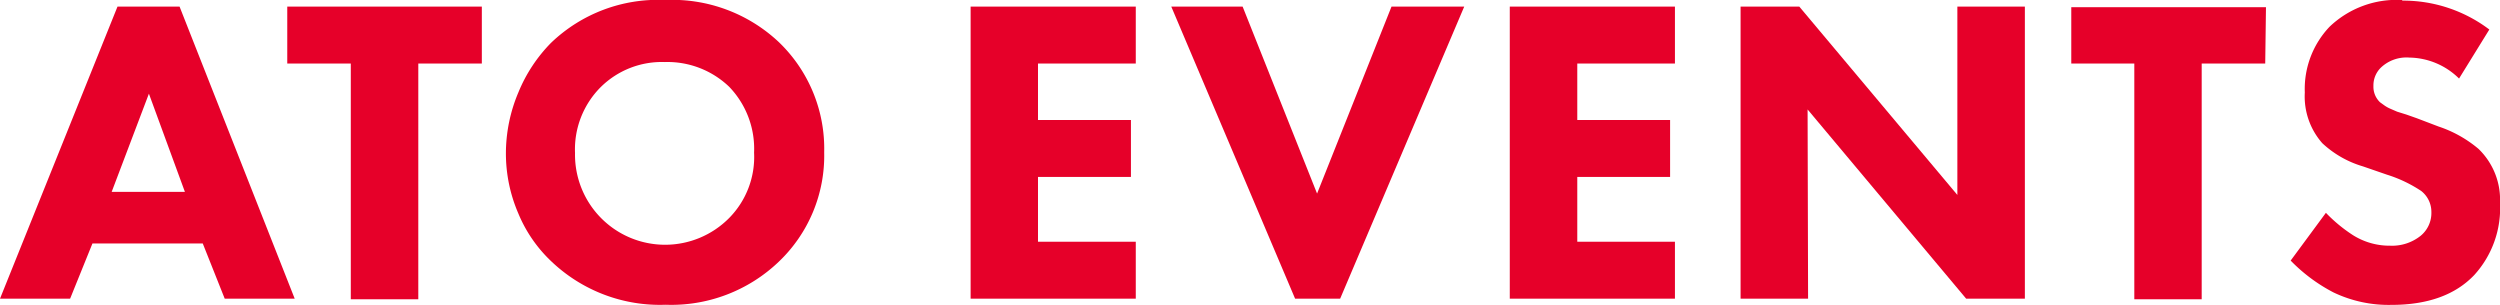
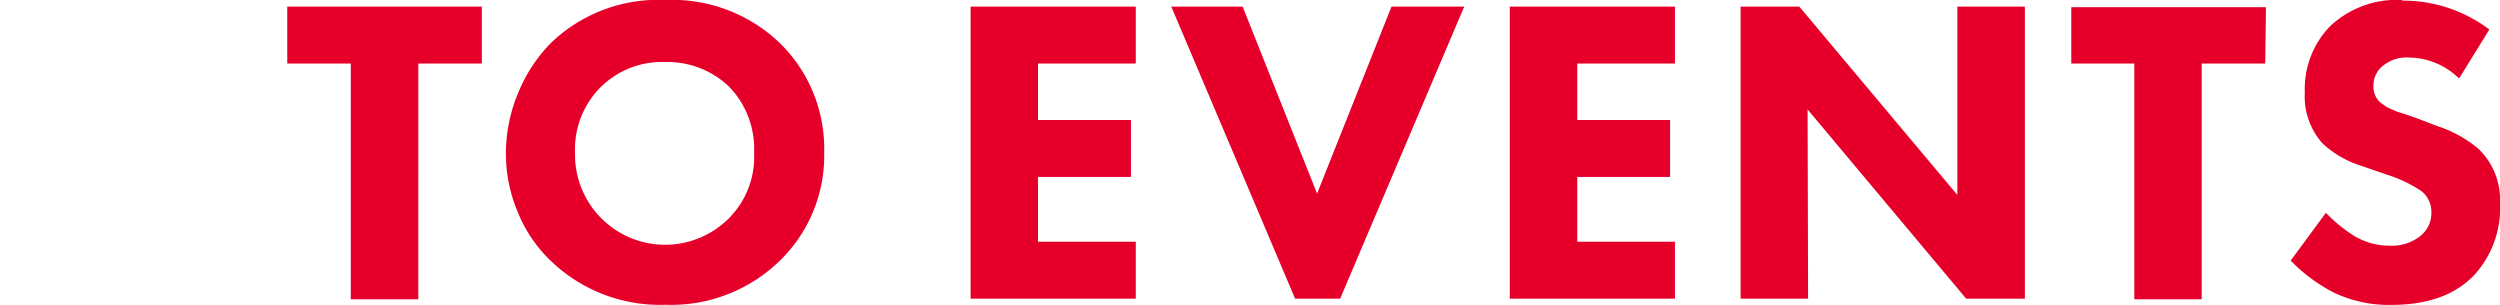
<svg xmlns="http://www.w3.org/2000/svg" viewBox="0 0 201.47 24.6">
  <defs>
    <style>.cls-1{fill:#e60029;}</style>
  </defs>
  <title>Asset 2</title>
  <g id="Layer_2" data-name="Layer 2">
    <g id="color">
-       <path class="cls-1" d="M12,7.55l2.9,7.91H9ZM23.75,24.07,14.47.53h-5L0,24.07H5.65l1.8-4.45h8.89l1.77,4.45Z" />
      <path class="cls-1" d="M58.77,7a7.2,7.2,0,0,1,2,5.3,7,7,0,0,1-2,5.26,7.26,7.26,0,0,1-12.43-5.23A7.09,7.09,0,0,1,48.43,7a7,7,0,0,1,5.15-2,7.18,7.18,0,0,1,5.19,2M44.4,3.46a12.35,12.35,0,0,0-2.63,4,12.62,12.62,0,0,0-1,4.89,12.18,12.18,0,0,0,1,4.85,11.19,11.19,0,0,0,2.7,3.9,12.68,12.68,0,0,0,9.17,3.46,12.53,12.53,0,0,0,9.11-3.46,11.79,11.79,0,0,0,3.67-8.82,11.9,11.9,0,0,0-3.67-8.9A12.54,12.54,0,0,0,53.61,0,12.45,12.45,0,0,0,44.4,3.46M38.83.53H23.15V5.12h5.12v19h5.44V5.12h5.12Z" />
      <path class="cls-1" d="M145.67,8.82l12.78,15.25h4.73V.53h-5.44V15.71L145,.53h-4.73V24.07h5.44Zm-24-8.29V24.07h13.31V19.48h-7.87V14.26h7.48V9.67h-7.48V5.12h7.87V.53ZM104.37,24.07H108L118,.53h-5.86l-6,15.07-6-15.07H94.39ZM78.22.53V24.07H91.53V19.48H83.65V14.26h7.49V9.67H83.65V5.12h7.88V.53Z" />
      <path class="cls-1" d="M193.57,0a7.83,7.83,0,0,0-5.83,2.15,7.27,7.27,0,0,0-2,5.3,5.69,5.69,0,0,0,1.41,4.09,8.18,8.18,0,0,0,3.28,1.87l1.94.67a10.77,10.77,0,0,1,2.75,1.31,2.14,2.14,0,0,1,.82,1.69,2.38,2.38,0,0,1-.85,1.91,3.69,3.69,0,0,1-2.47.81,5.53,5.53,0,0,1-3-.85,12.08,12.08,0,0,1-2.18-1.8L184.6,21a13.42,13.42,0,0,0,3.46,2.57,10.29,10.29,0,0,0,4.66,1q4.38,0,6.67-2.4a8,8,0,0,0,2.08-5.82A5.69,5.69,0,0,0,199.74,12a9.74,9.74,0,0,0-3.21-1.8l-1.76-.67-.85-.3L193.18,9l-.53-.23a2.61,2.61,0,0,1-.49-.27l-.36-.26a1.72,1.72,0,0,1-.53-1.31,2,2,0,0,1,.6-1.48,3,3,0,0,1,2.3-.81,5.81,5.81,0,0,1,4,1.69l2.44-3.95a11.5,11.5,0,0,0-7-2.33m-11,.53H166.92V5.12H172v19h5.43V5.12h5.12Z" />
    </g>
  </g>
</svg>